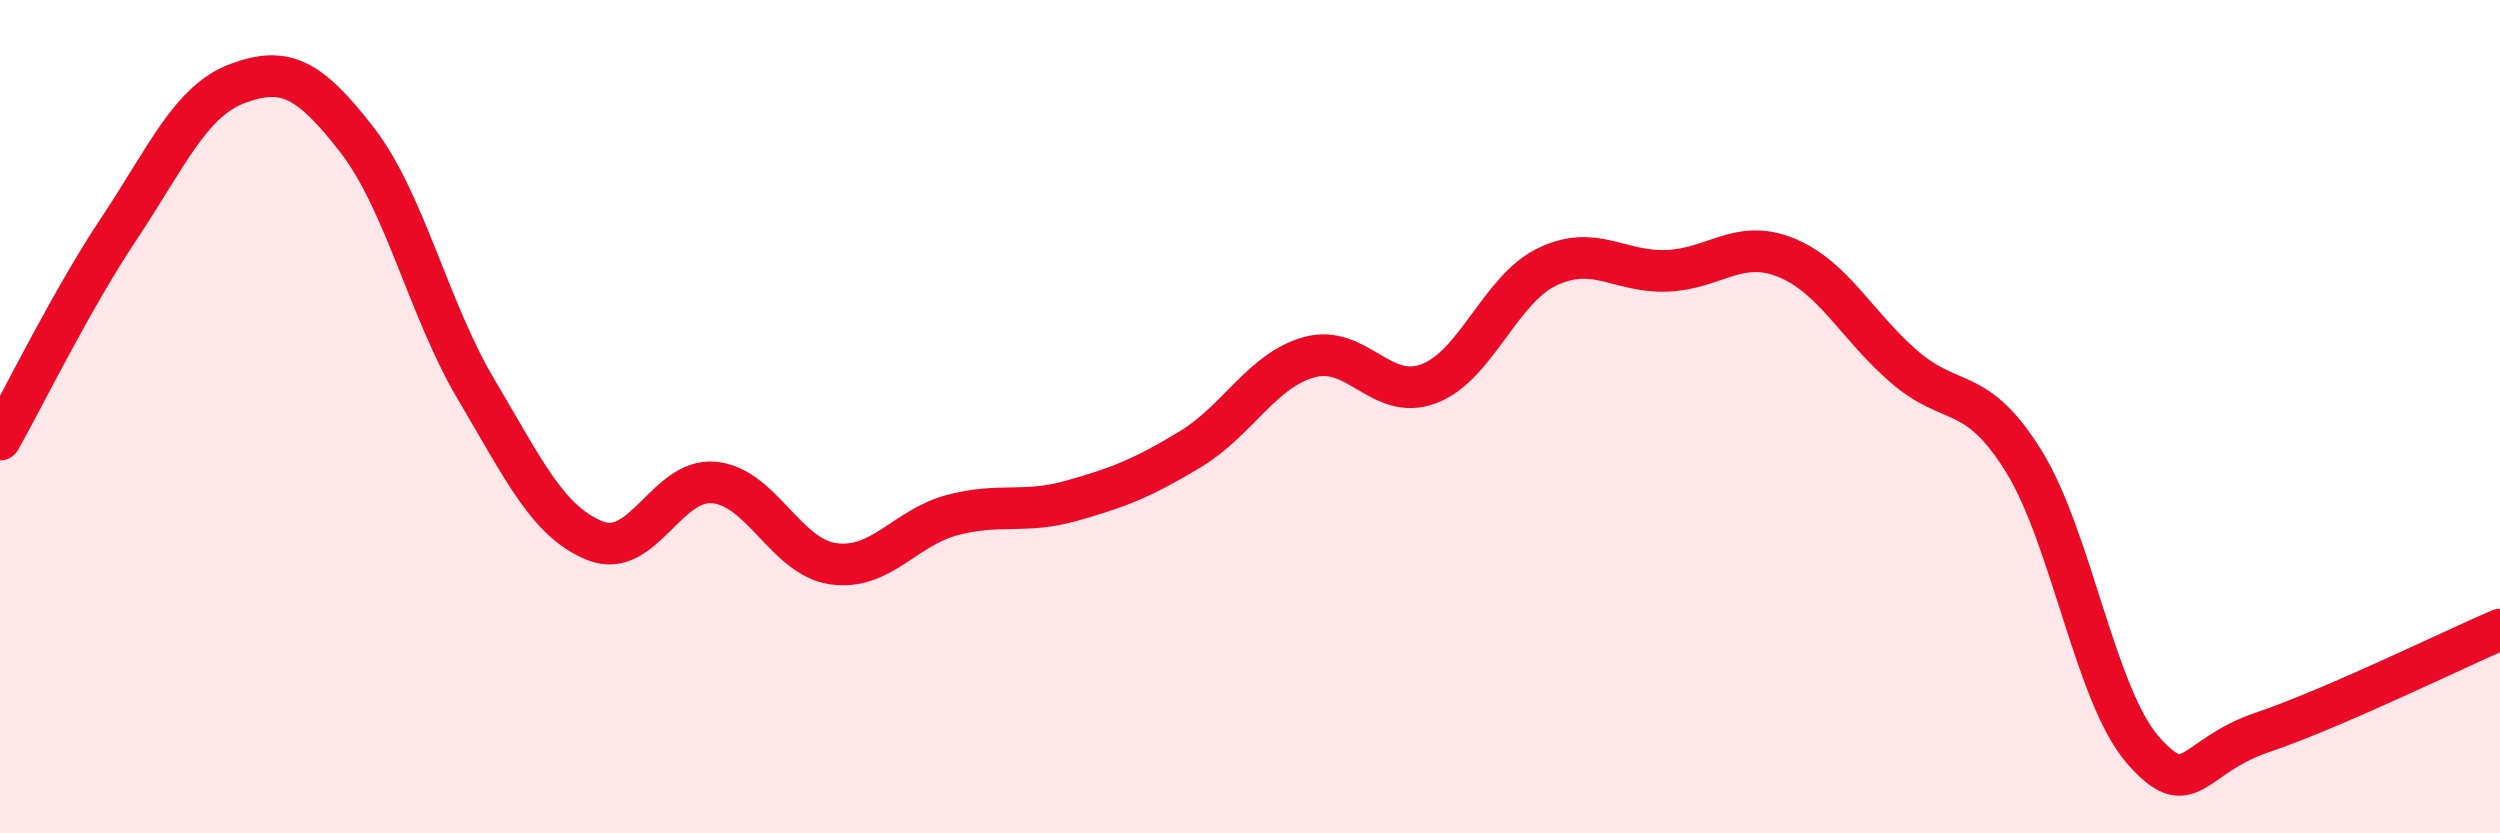
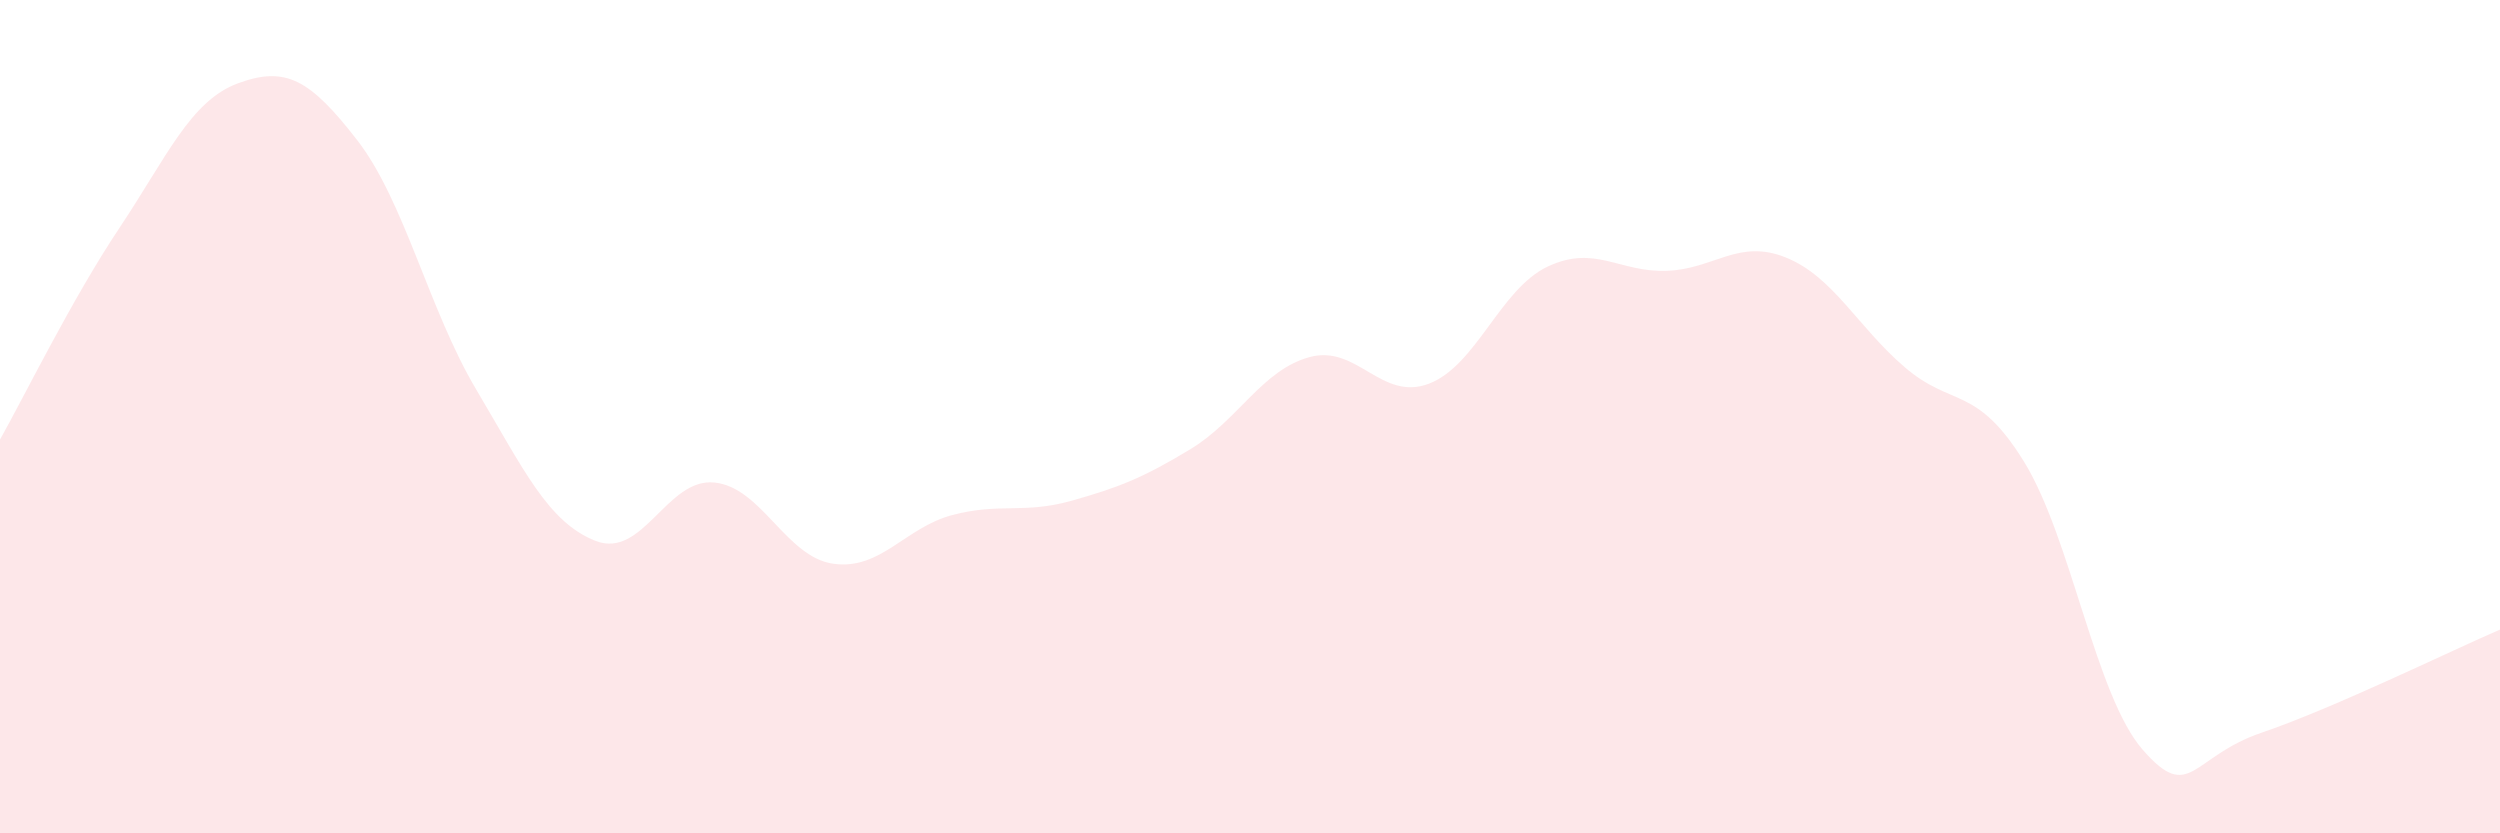
<svg xmlns="http://www.w3.org/2000/svg" width="60" height="20" viewBox="0 0 60 20">
  <path d="M 0,10.55 C 0.57,9.54 1.72,7.19 2.86,5.48 C 4,3.77 4.57,2.42 5.71,2 C 6.85,1.58 7.43,1.89 8.57,3.36 C 9.71,4.83 10.29,7.43 11.43,9.35 C 12.57,11.27 13.15,12.53 14.29,12.98 C 15.43,13.43 16,11.47 17.14,11.58 C 18.28,11.69 18.86,13.37 20,13.53 C 21.14,13.69 21.72,12.66 22.86,12.36 C 24,12.06 24.57,12.34 25.71,12.02 C 26.85,11.7 27.43,11.47 28.57,10.78 C 29.71,10.09 30.29,8.88 31.43,8.57 C 32.57,8.26 33.15,9.64 34.29,9.21 C 35.43,8.78 36,6.94 37.14,6.4 C 38.28,5.86 38.86,6.54 40,6.5 C 41.14,6.46 41.72,5.72 42.86,6.18 C 44,6.64 44.57,7.83 45.71,8.81 C 46.85,9.79 47.43,9.23 48.57,11.07 C 49.71,12.91 50.29,16.7 51.43,18 C 52.57,19.3 52.58,18.16 54.29,17.58 C 56,17 58.86,15.6 60,15.11L60 20L0 20Z" fill="#EB0A25" opacity="0.1" stroke-linecap="round" stroke-linejoin="round" />
-   <path d="M 0,10.55 C 0.57,9.54 1.72,7.19 2.86,5.48 C 4,3.77 4.57,2.42 5.71,2 C 6.85,1.58 7.43,1.89 8.57,3.36 C 9.71,4.83 10.29,7.43 11.43,9.35 C 12.57,11.27 13.15,12.53 14.29,12.98 C 15.43,13.43 16,11.47 17.14,11.58 C 18.28,11.69 18.86,13.37 20,13.53 C 21.14,13.69 21.72,12.66 22.86,12.36 C 24,12.06 24.57,12.34 25.71,12.02 C 26.85,11.7 27.43,11.47 28.57,10.78 C 29.71,10.09 30.29,8.88 31.43,8.57 C 32.57,8.26 33.15,9.64 34.29,9.21 C 35.43,8.78 36,6.94 37.14,6.4 C 38.28,5.86 38.86,6.54 40,6.5 C 41.14,6.46 41.72,5.72 42.86,6.18 C 44,6.64 44.57,7.83 45.71,8.81 C 46.85,9.79 47.43,9.23 48.57,11.07 C 49.71,12.91 50.29,16.7 51.43,18 C 52.57,19.3 52.58,18.16 54.29,17.58 C 56,17 58.86,15.6 60,15.11" stroke="#EB0A25" stroke-width="1" fill="none" stroke-linecap="round" stroke-linejoin="round" />
</svg>